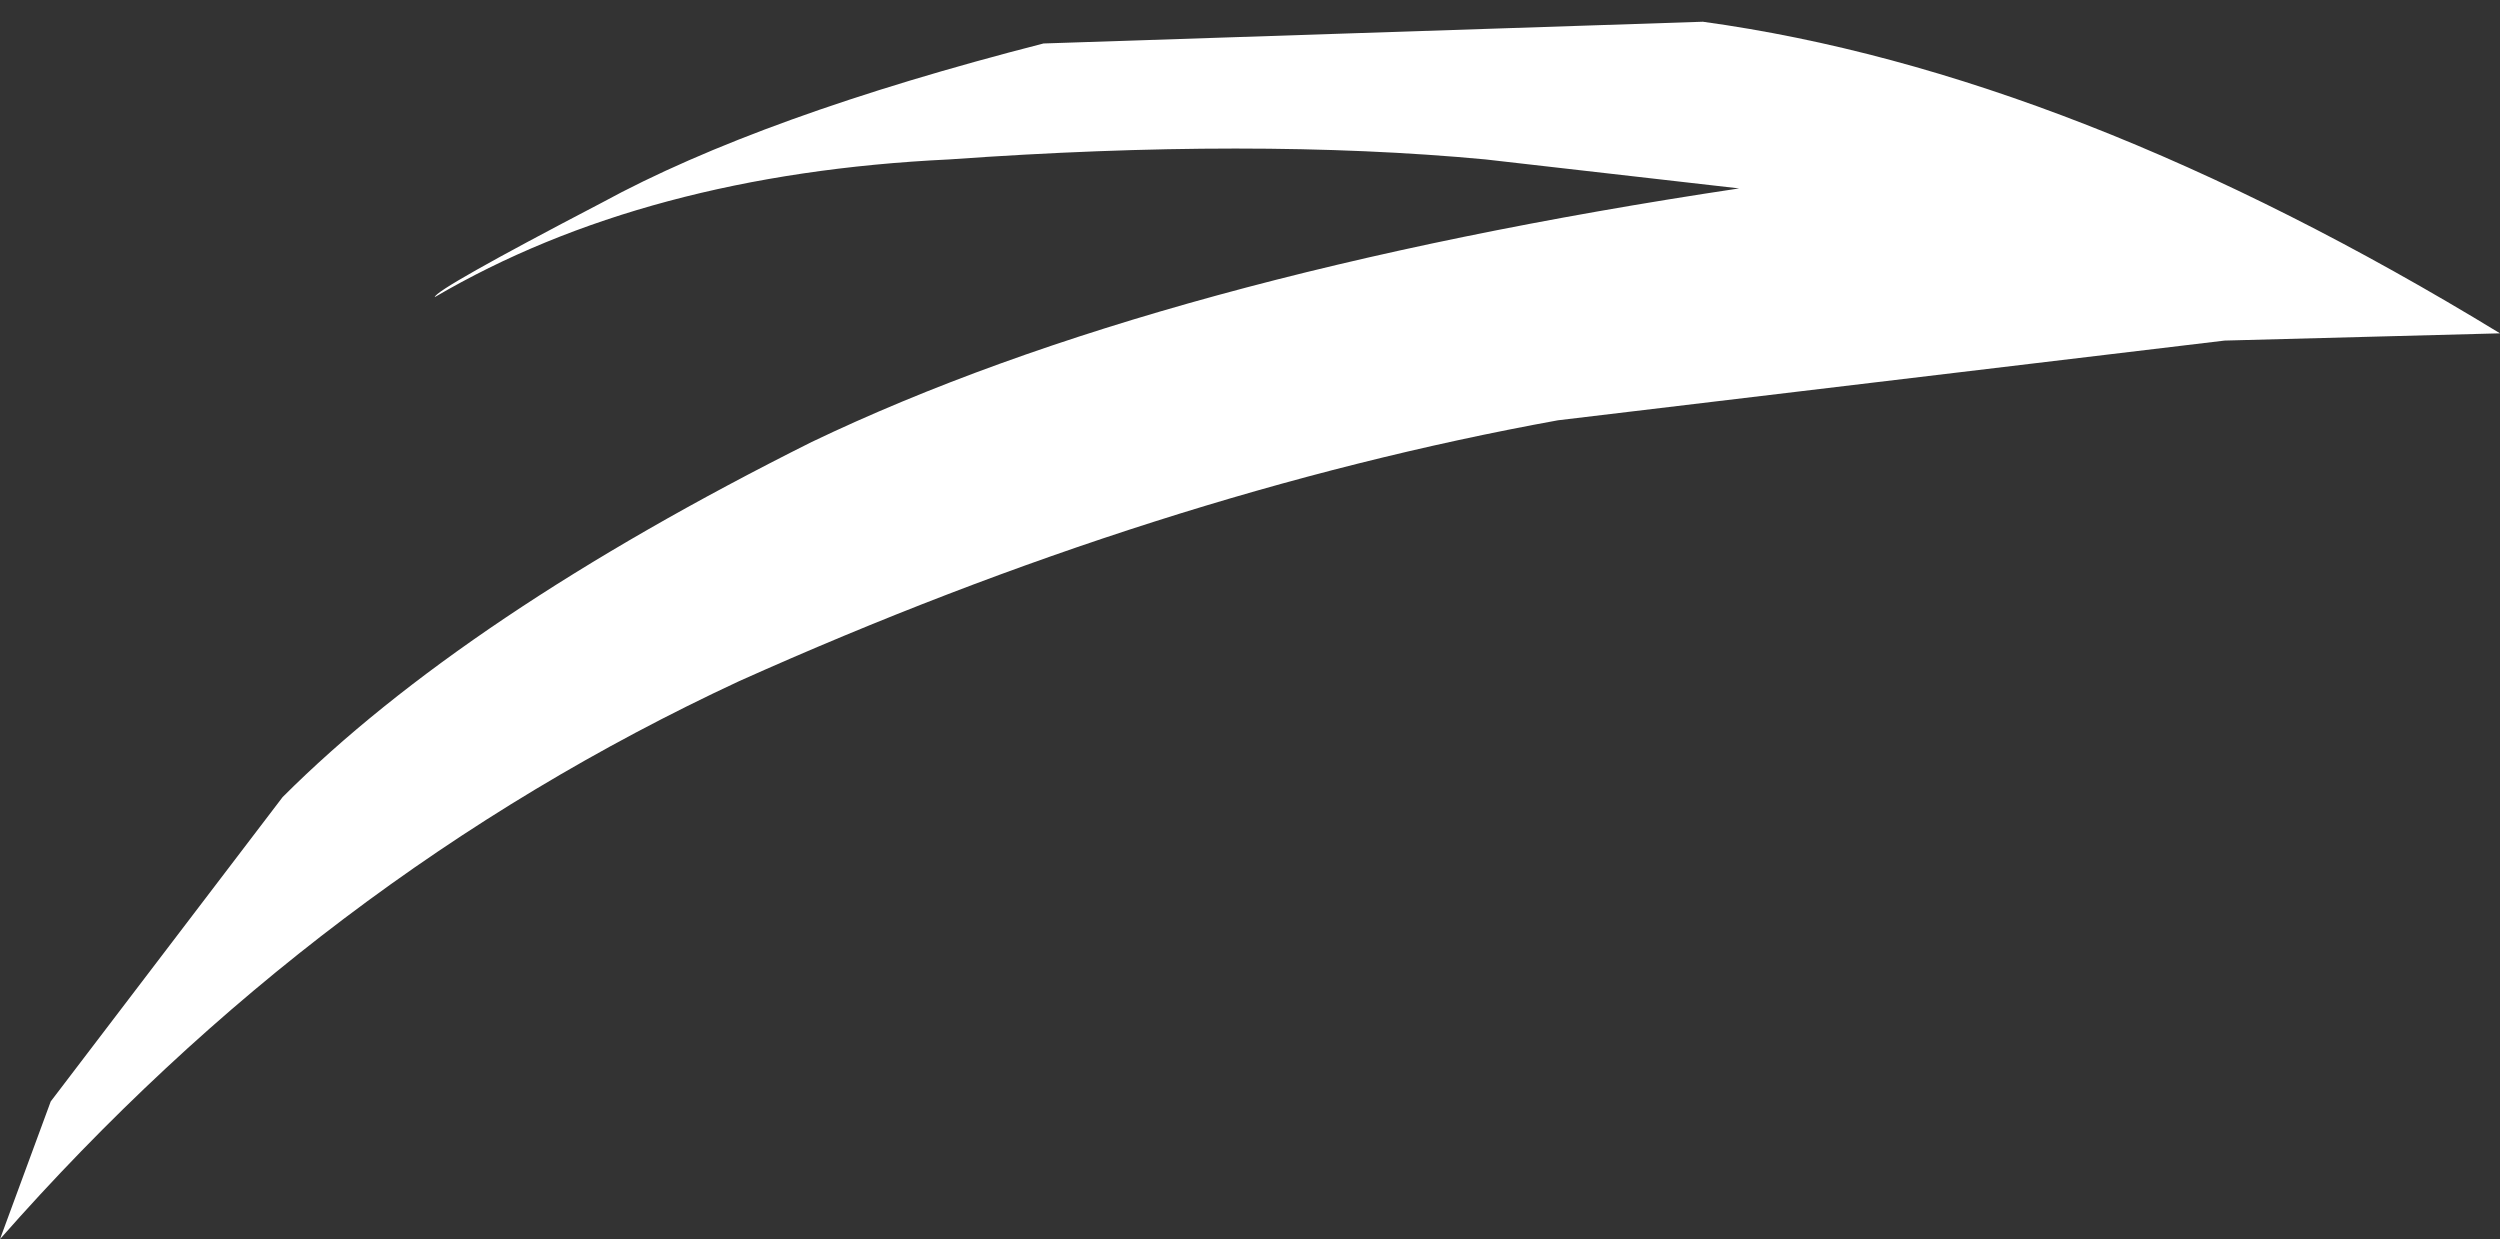
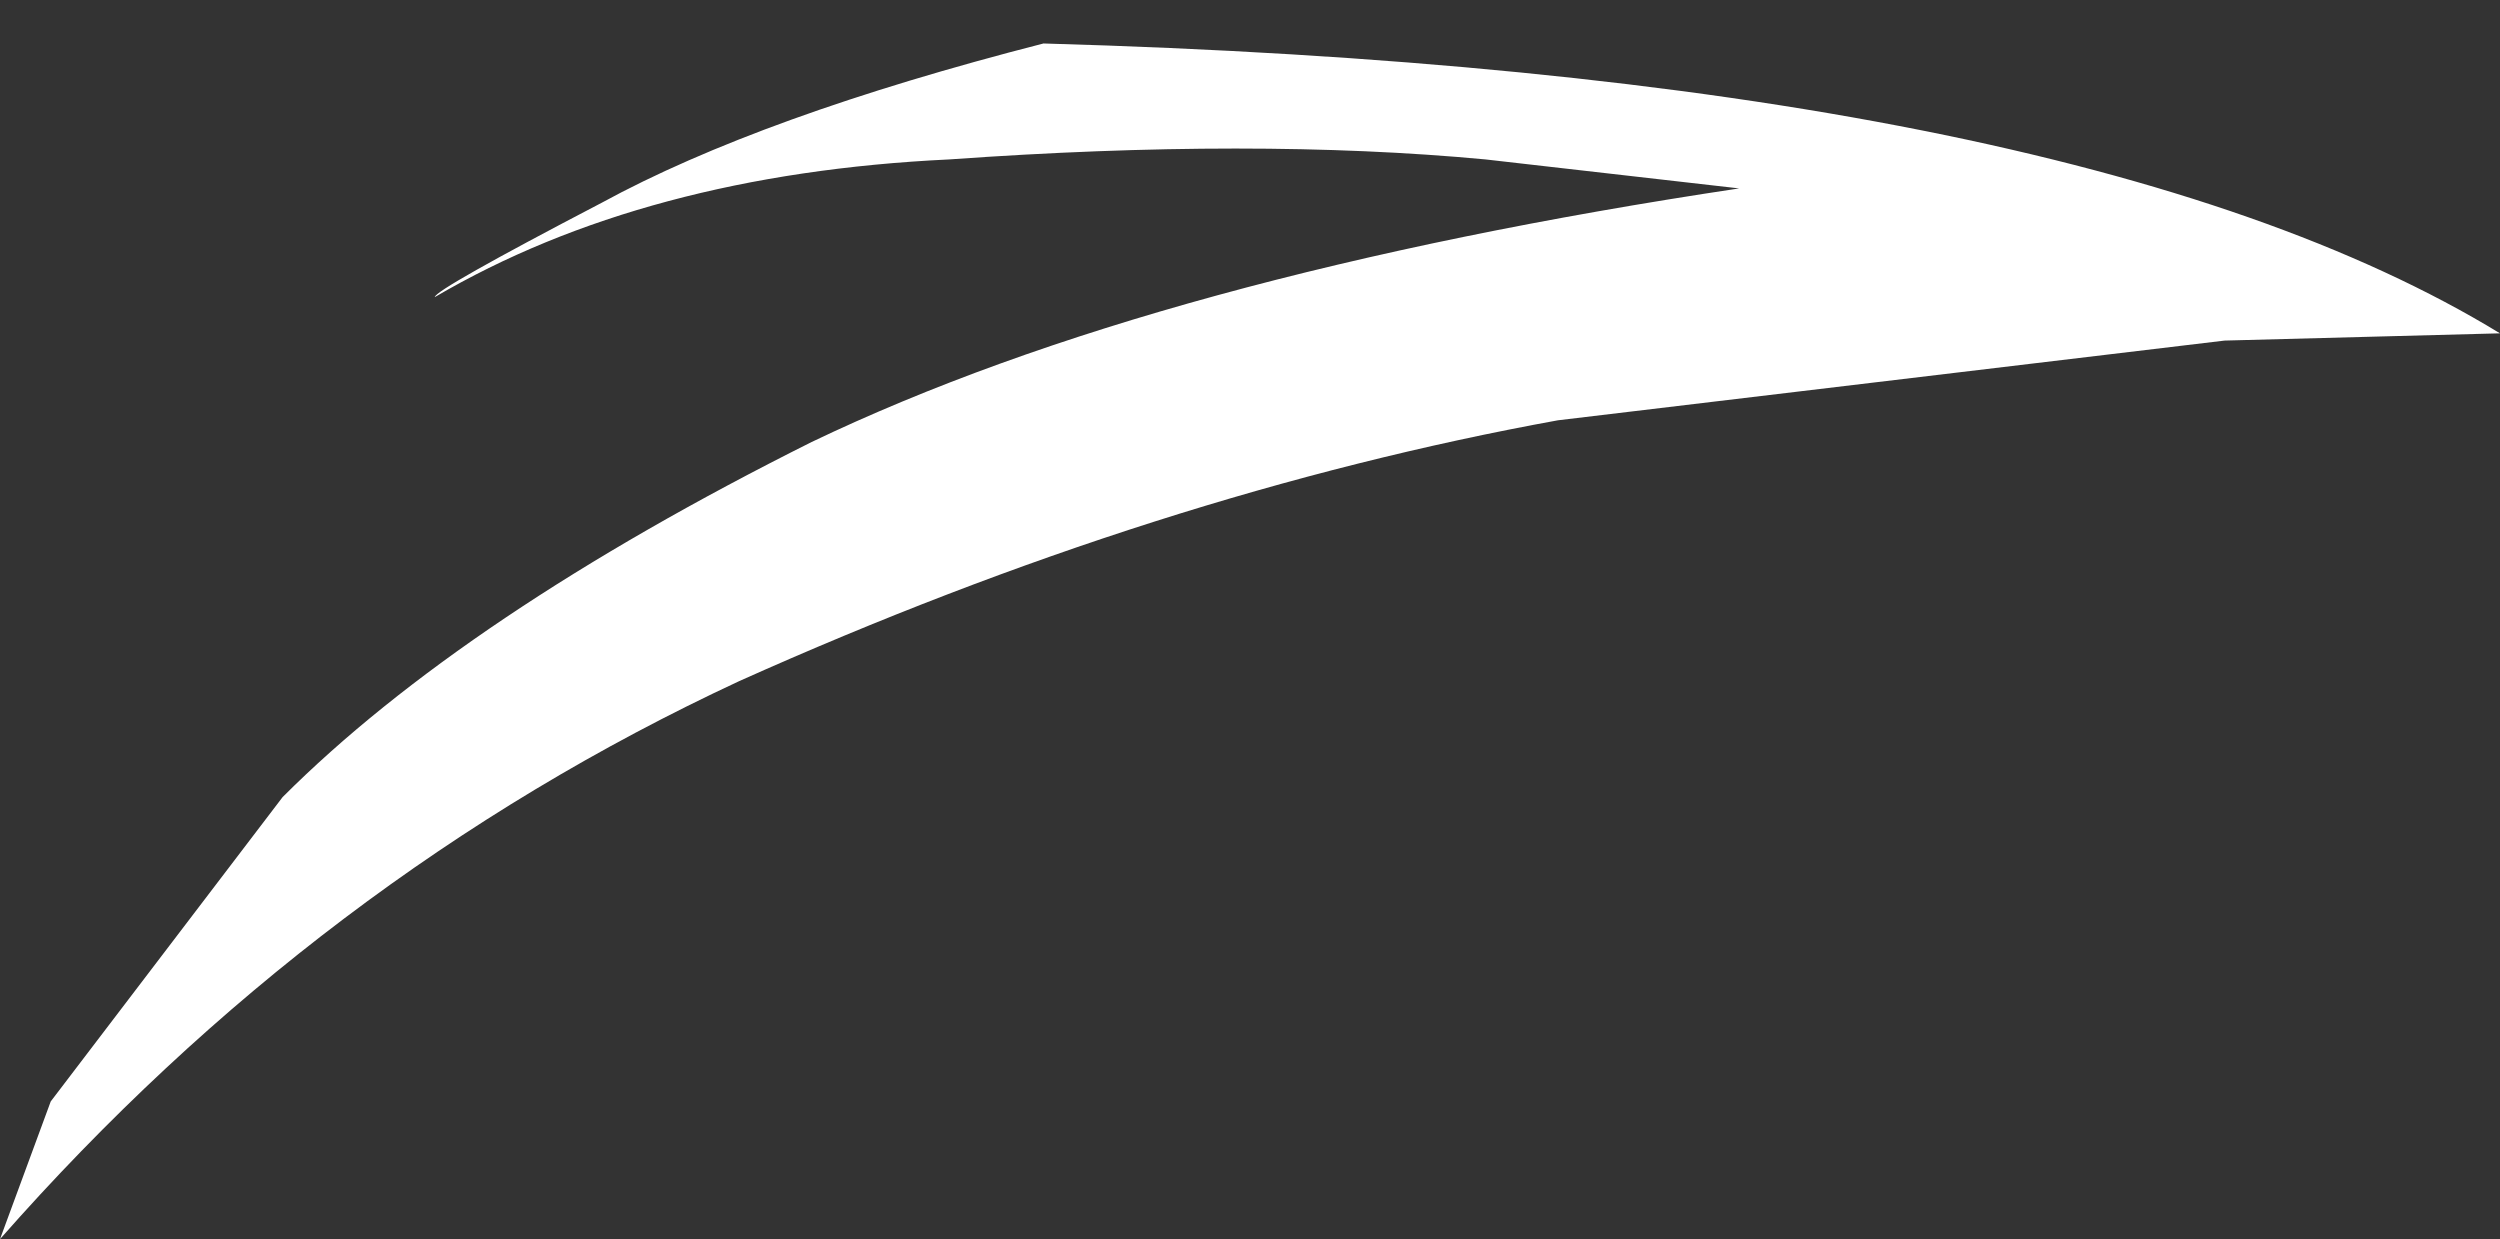
<svg xmlns="http://www.w3.org/2000/svg" height="8.55px" width="17.25px">
  <rect width="100%" height="100%" fill="#333333" stroke="none" />
  <g transform="matrix(1.0, 0.0, 0.0, 1.0, 0.0, 0.15)">
-     <path d="M10.75 2.75 Q8.0 3.25 5.1 4.55 2.2 5.9 0.0 8.4 L0.35 7.45 1.95 5.35 Q3.2 4.1 5.6 2.9 8.0 1.75 12.0 1.15 L10.25 0.95 Q8.65 0.8 6.55 0.95 4.45 1.05 3.0 1.9 3.0 1.85 4.15 1.25 5.25 0.65 7.2 0.15 L11.75 0.0 Q14.3 0.35 17.25 2.15 L15.35 2.2 10.75 2.75" fill="#ffffff" fill-rule="evenodd" stroke="none" />
+     <path d="M10.75 2.75 Q8.0 3.25 5.1 4.55 2.2 5.9 0.0 8.4 L0.35 7.45 1.95 5.35 Q3.2 4.1 5.6 2.9 8.0 1.75 12.0 1.15 L10.25 0.95 Q8.65 0.8 6.55 0.95 4.45 1.05 3.0 1.9 3.0 1.85 4.15 1.25 5.25 0.65 7.2 0.15 Q14.3 0.35 17.25 2.15 L15.35 2.2 10.75 2.75" fill="#ffffff" fill-rule="evenodd" stroke="none" />
  </g>
</svg>